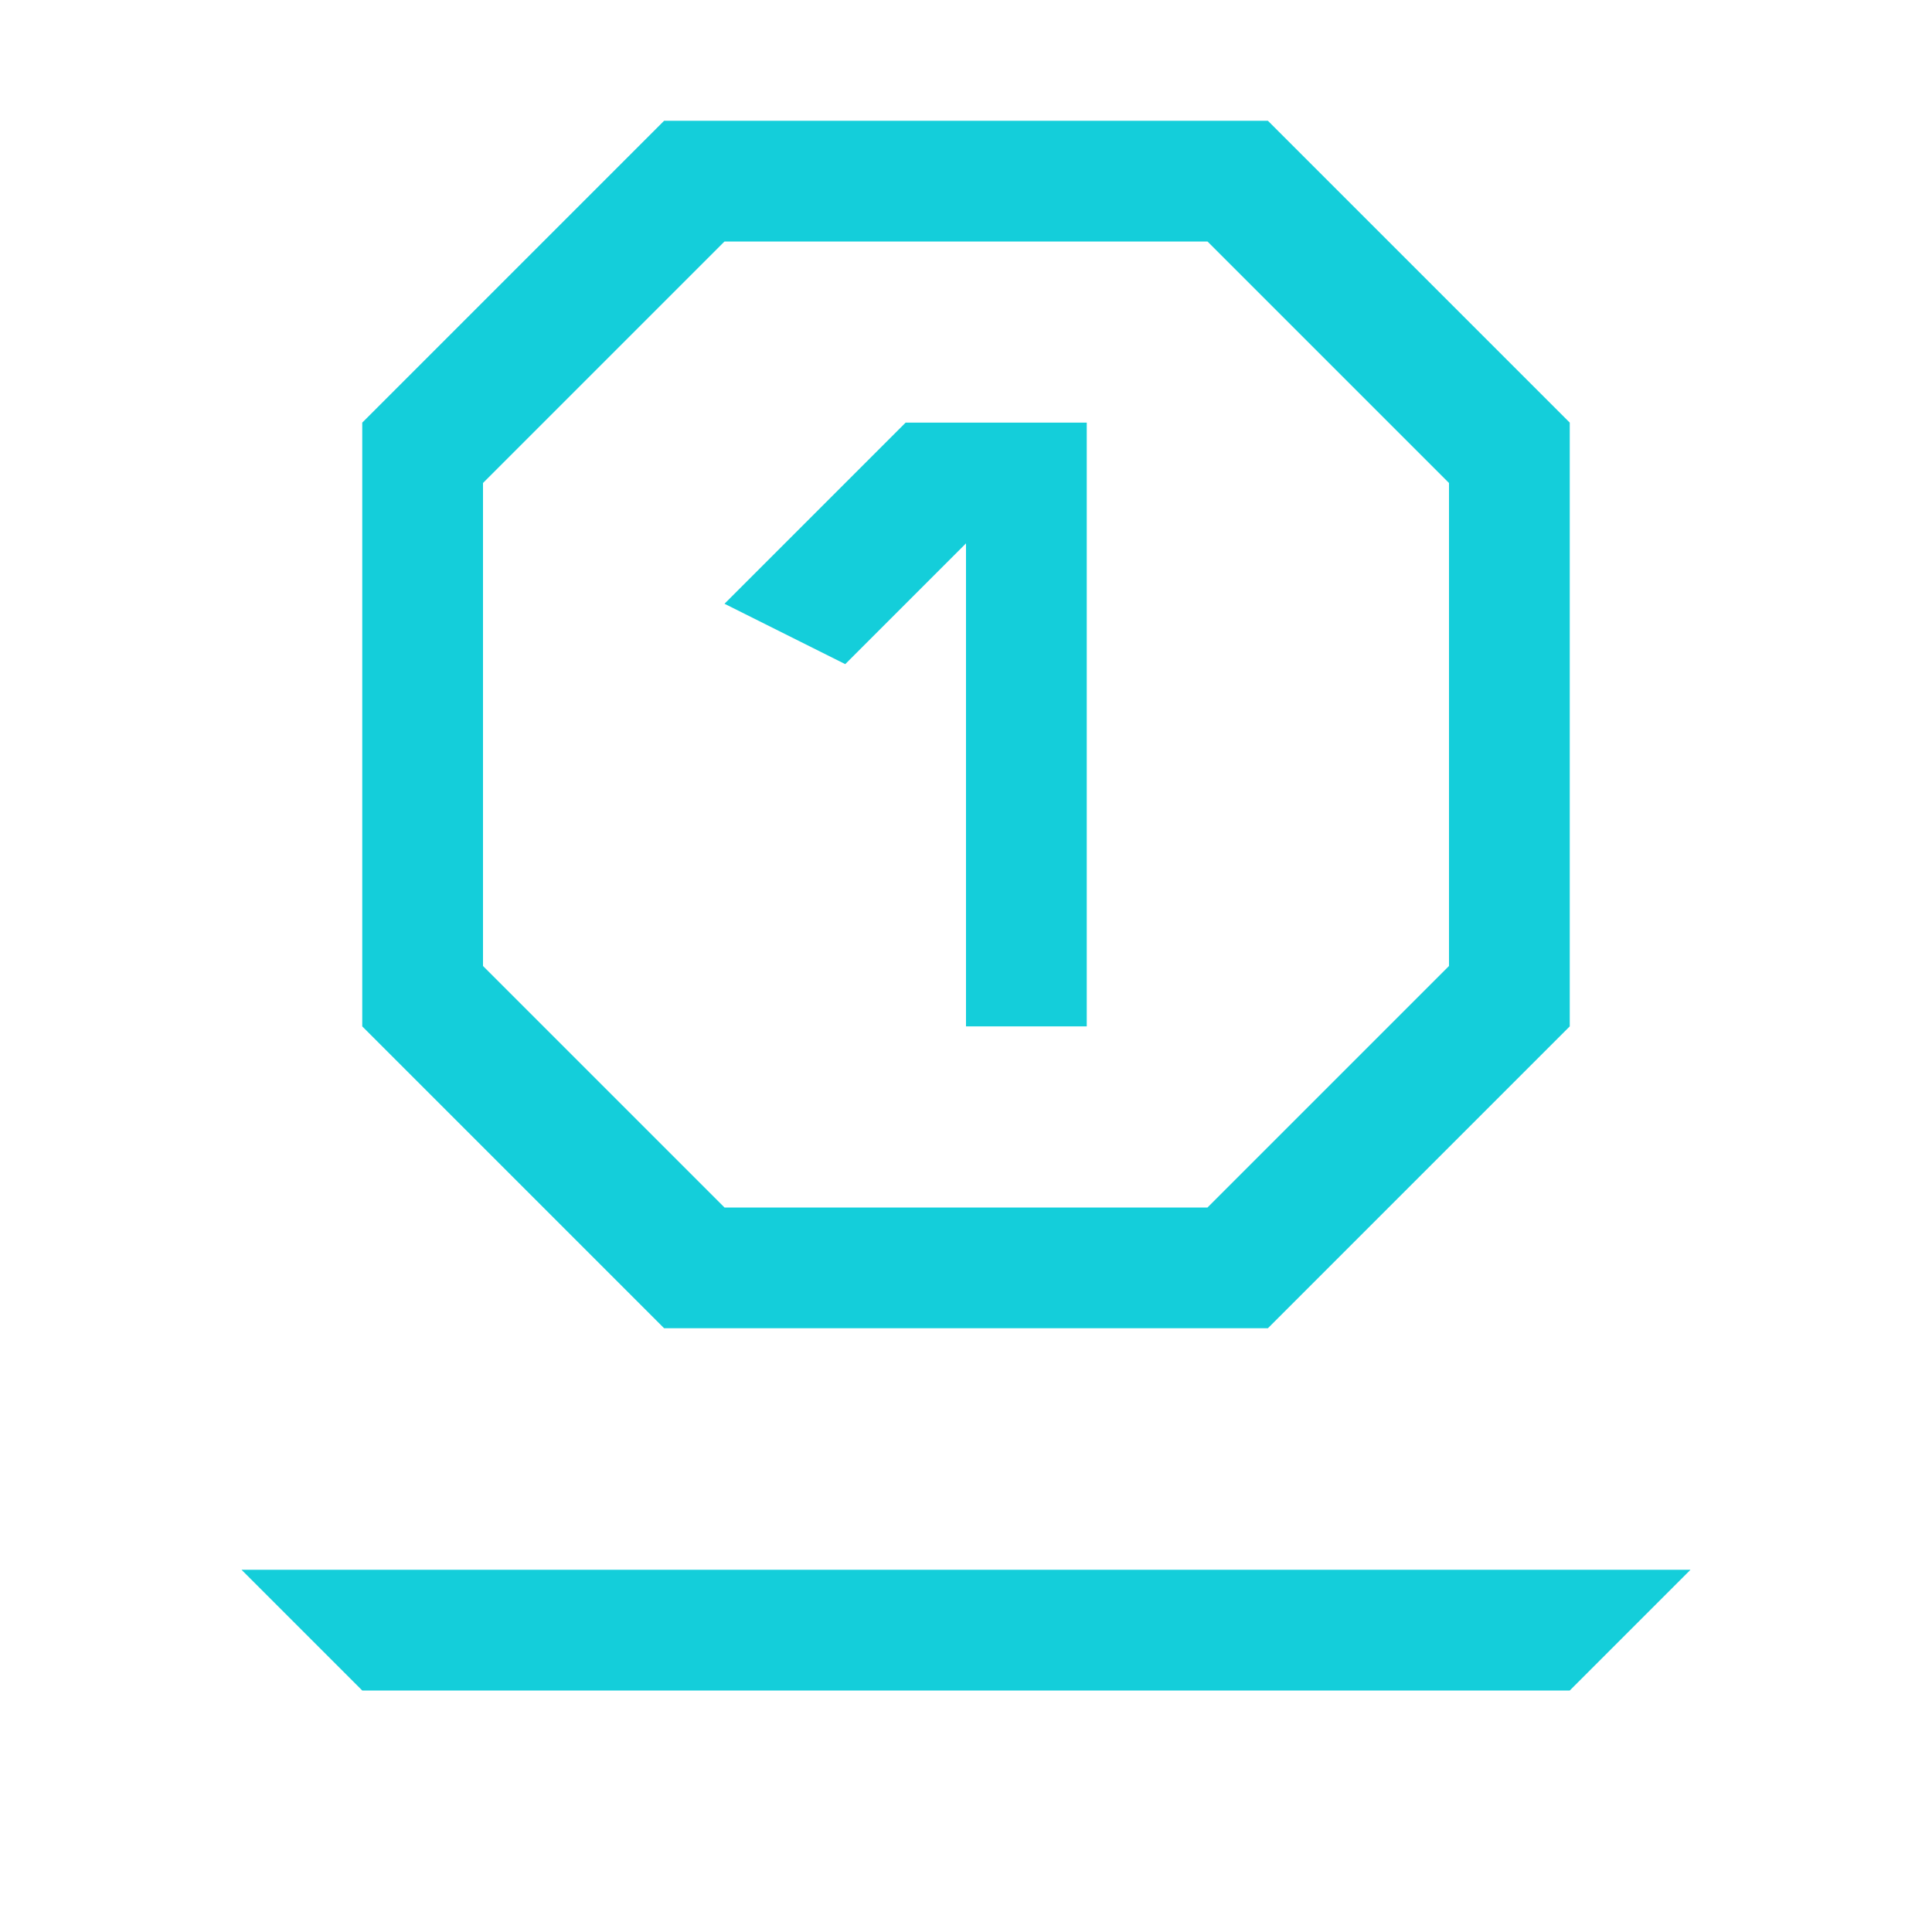
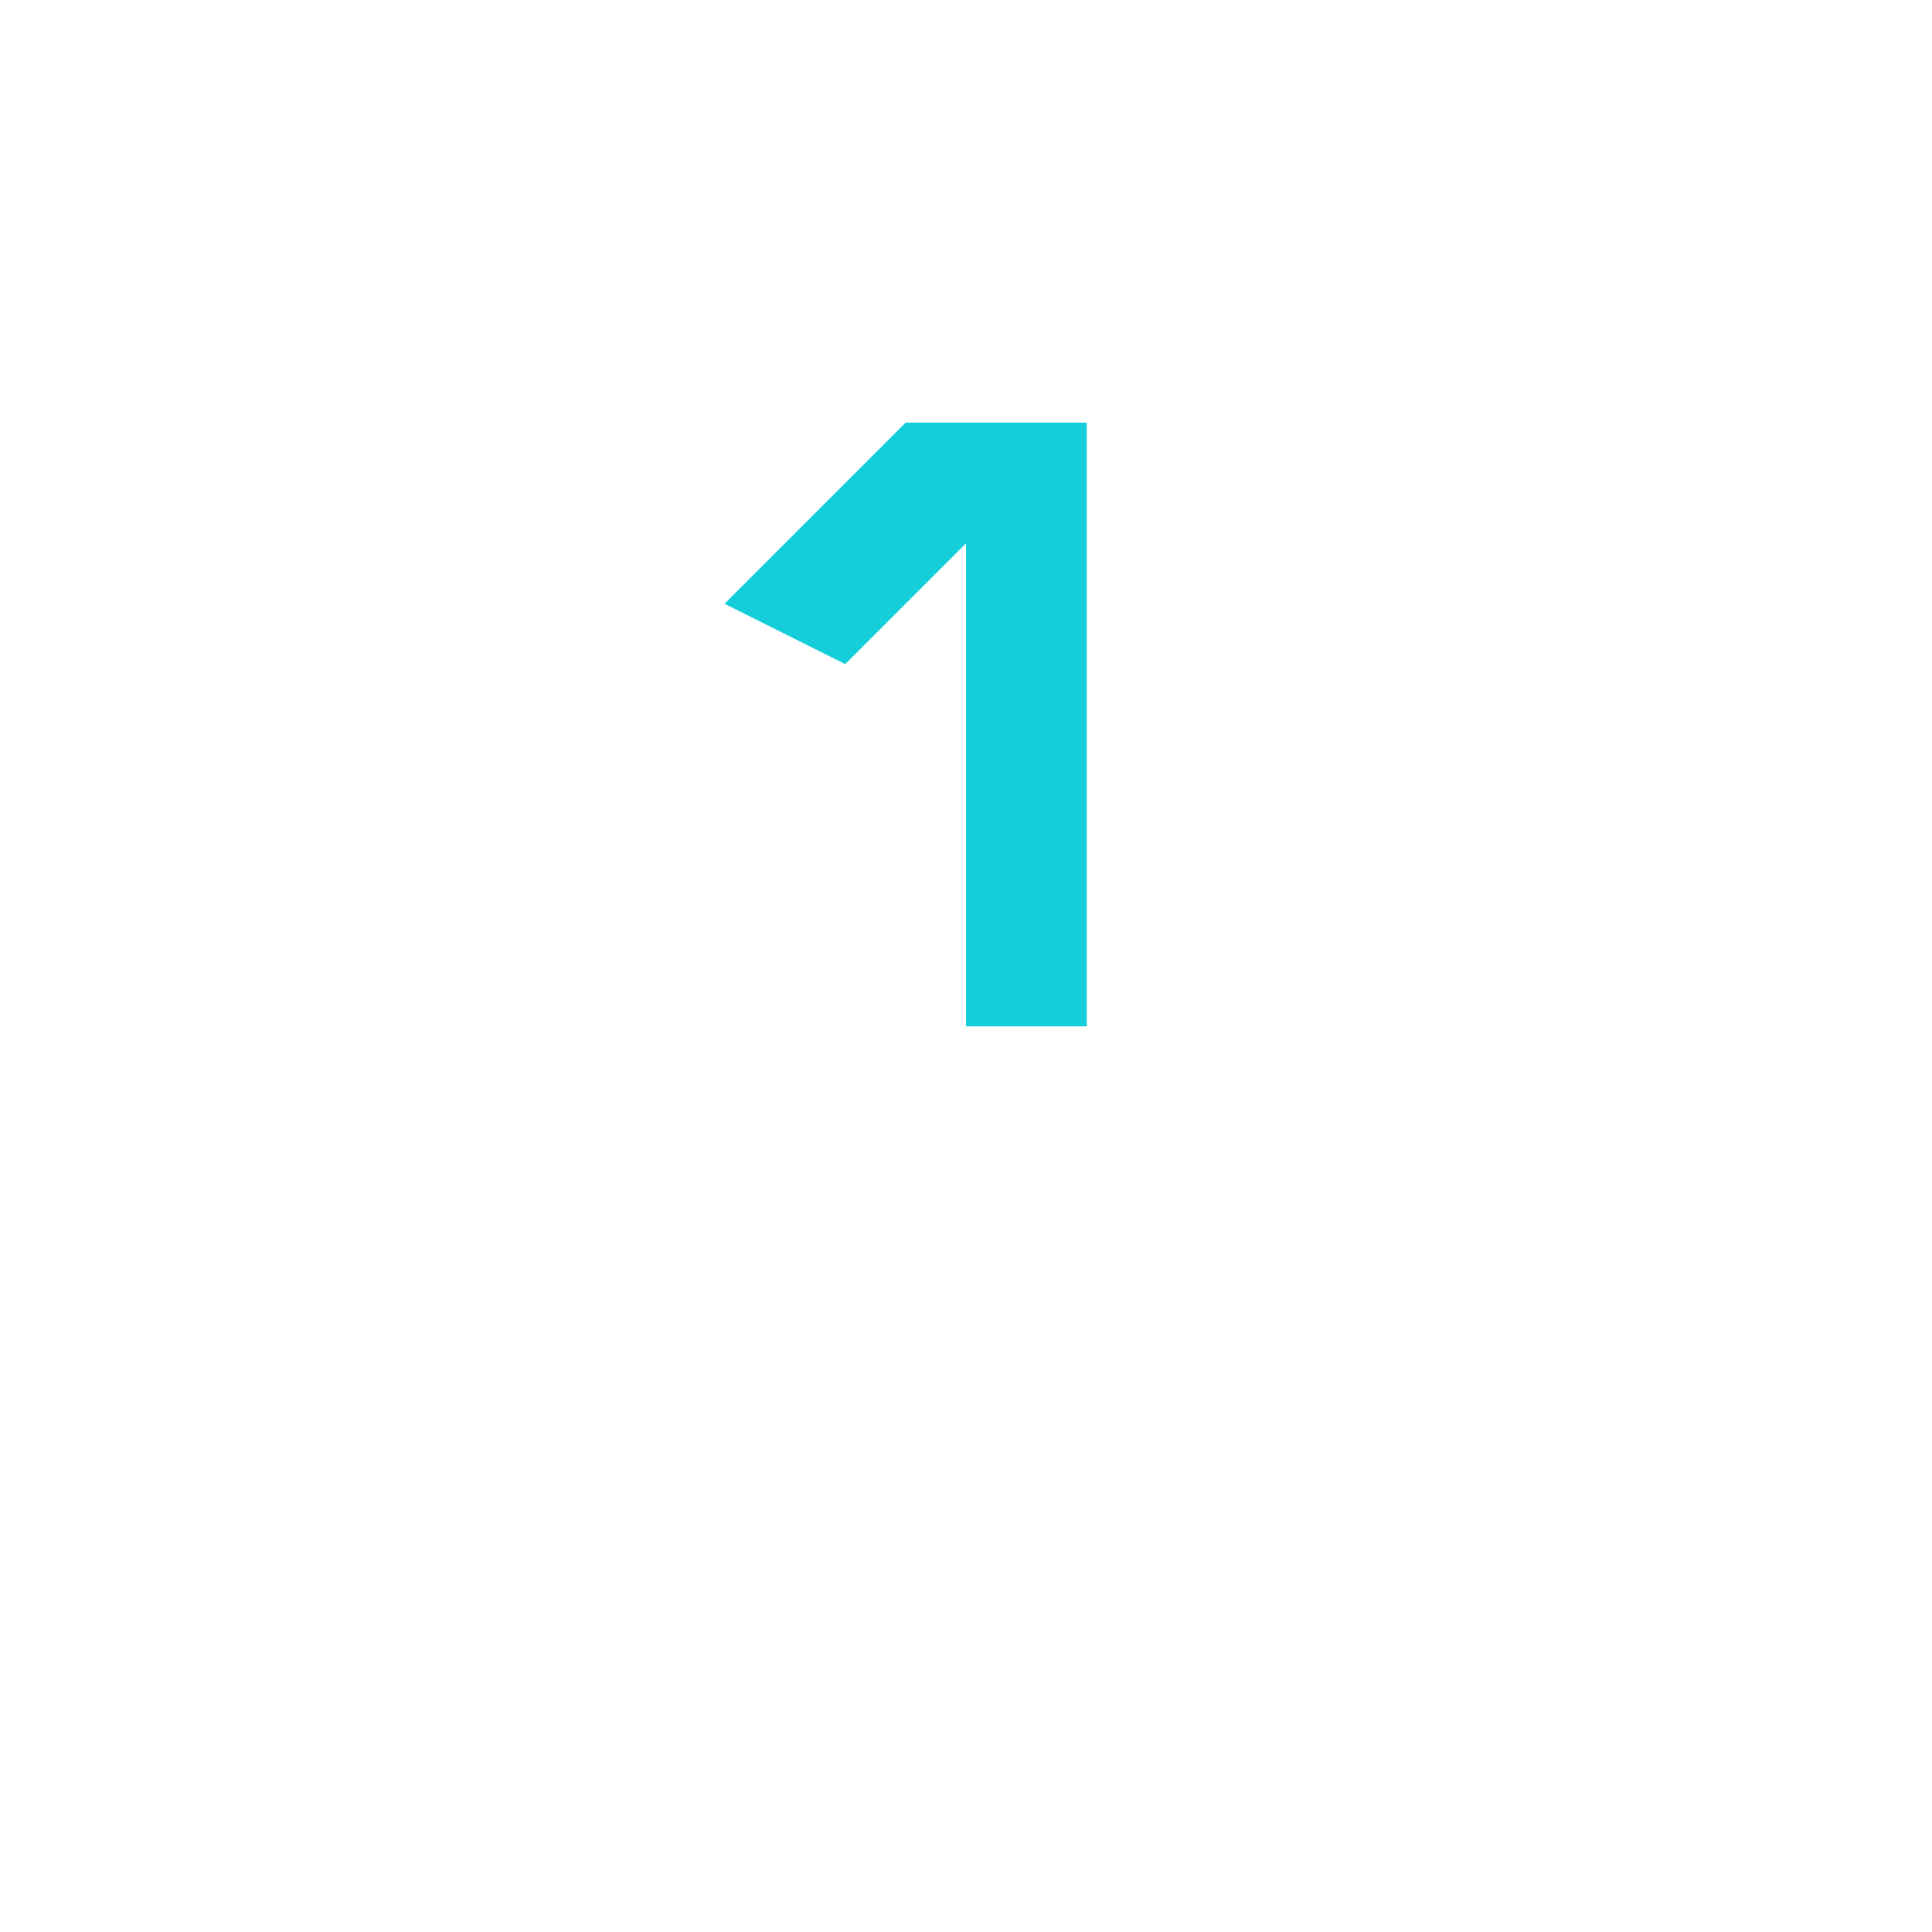
<svg xmlns="http://www.w3.org/2000/svg" width="32" height="32" viewBox="0 0 32 32" fill="none">
-   <path fill-rule="evenodd" clip-rule="evenodd" d="M6 17V7L11 2H21L26 7V17L21 22H11L6 17ZM12 20L8 16V8L12 4H20L24 8V16L20 20H12Z" fill="#14CEDA" />
  <path d="M15 7L12 10L14 11L16 9V17H18V7H15Z" fill="#14CEDA" />
-   <path d="M6 28L4 26H28L26 28H6Z" fill="#14CEDA" />
</svg>